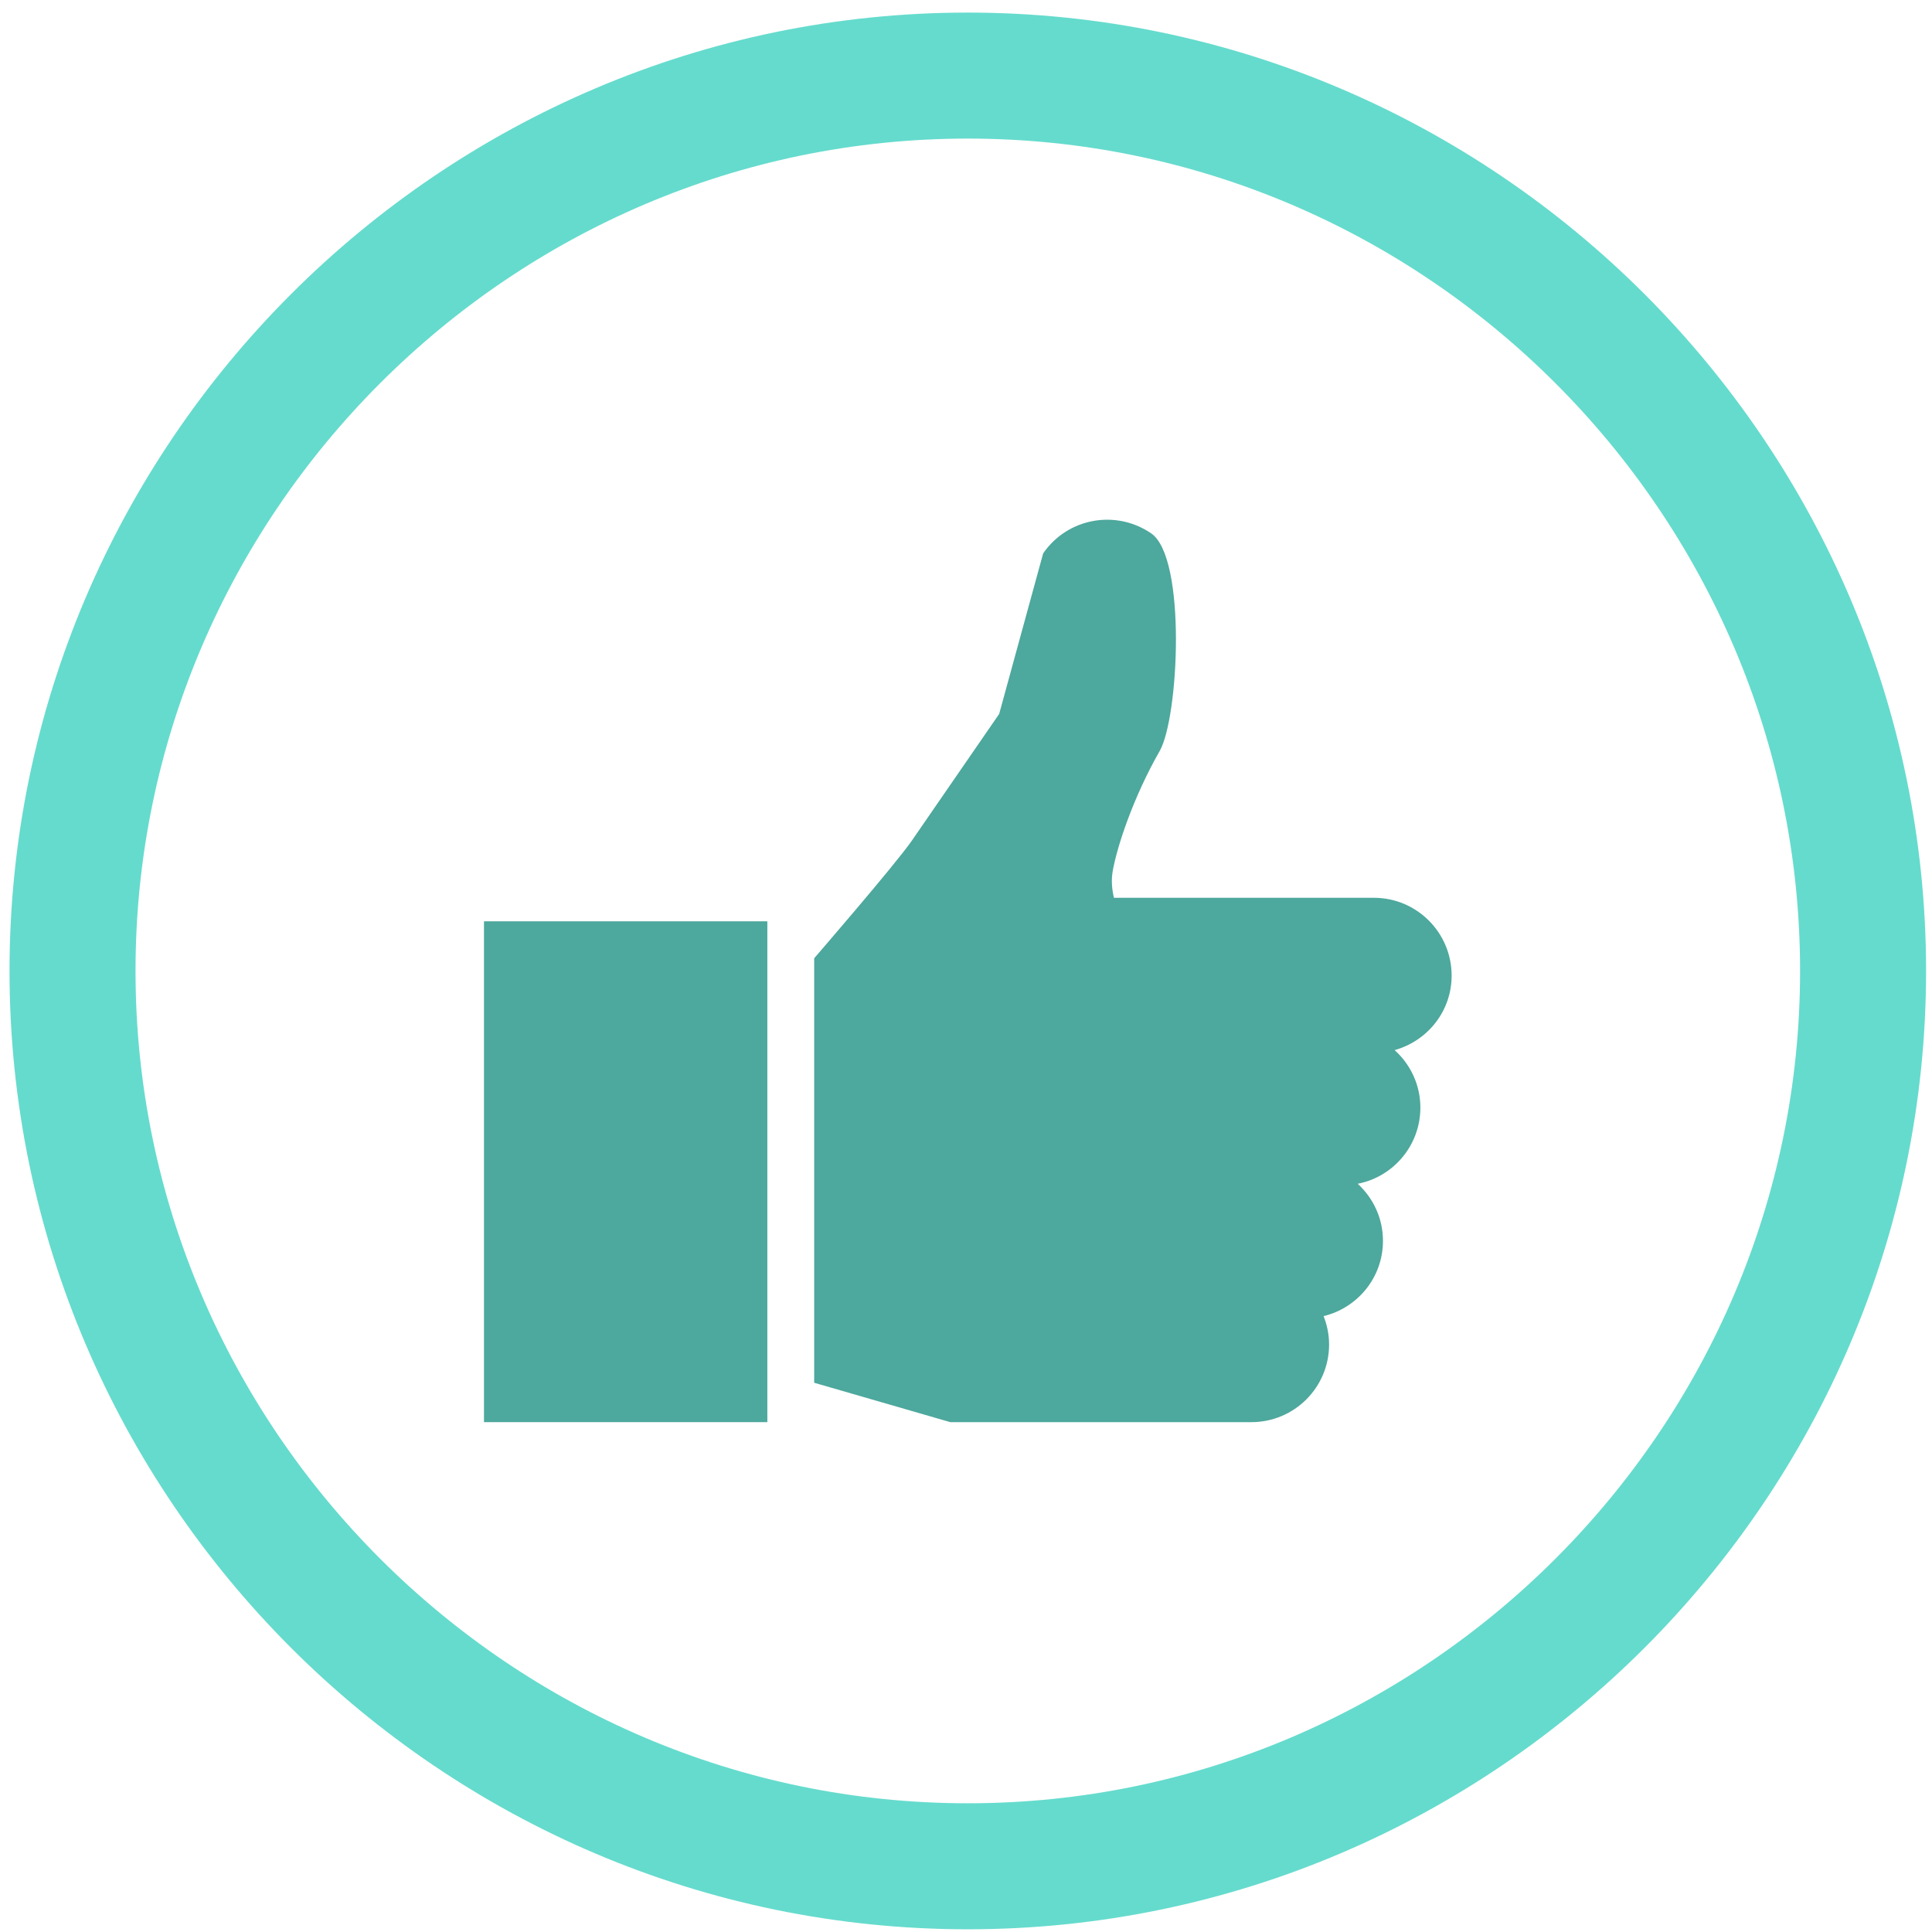
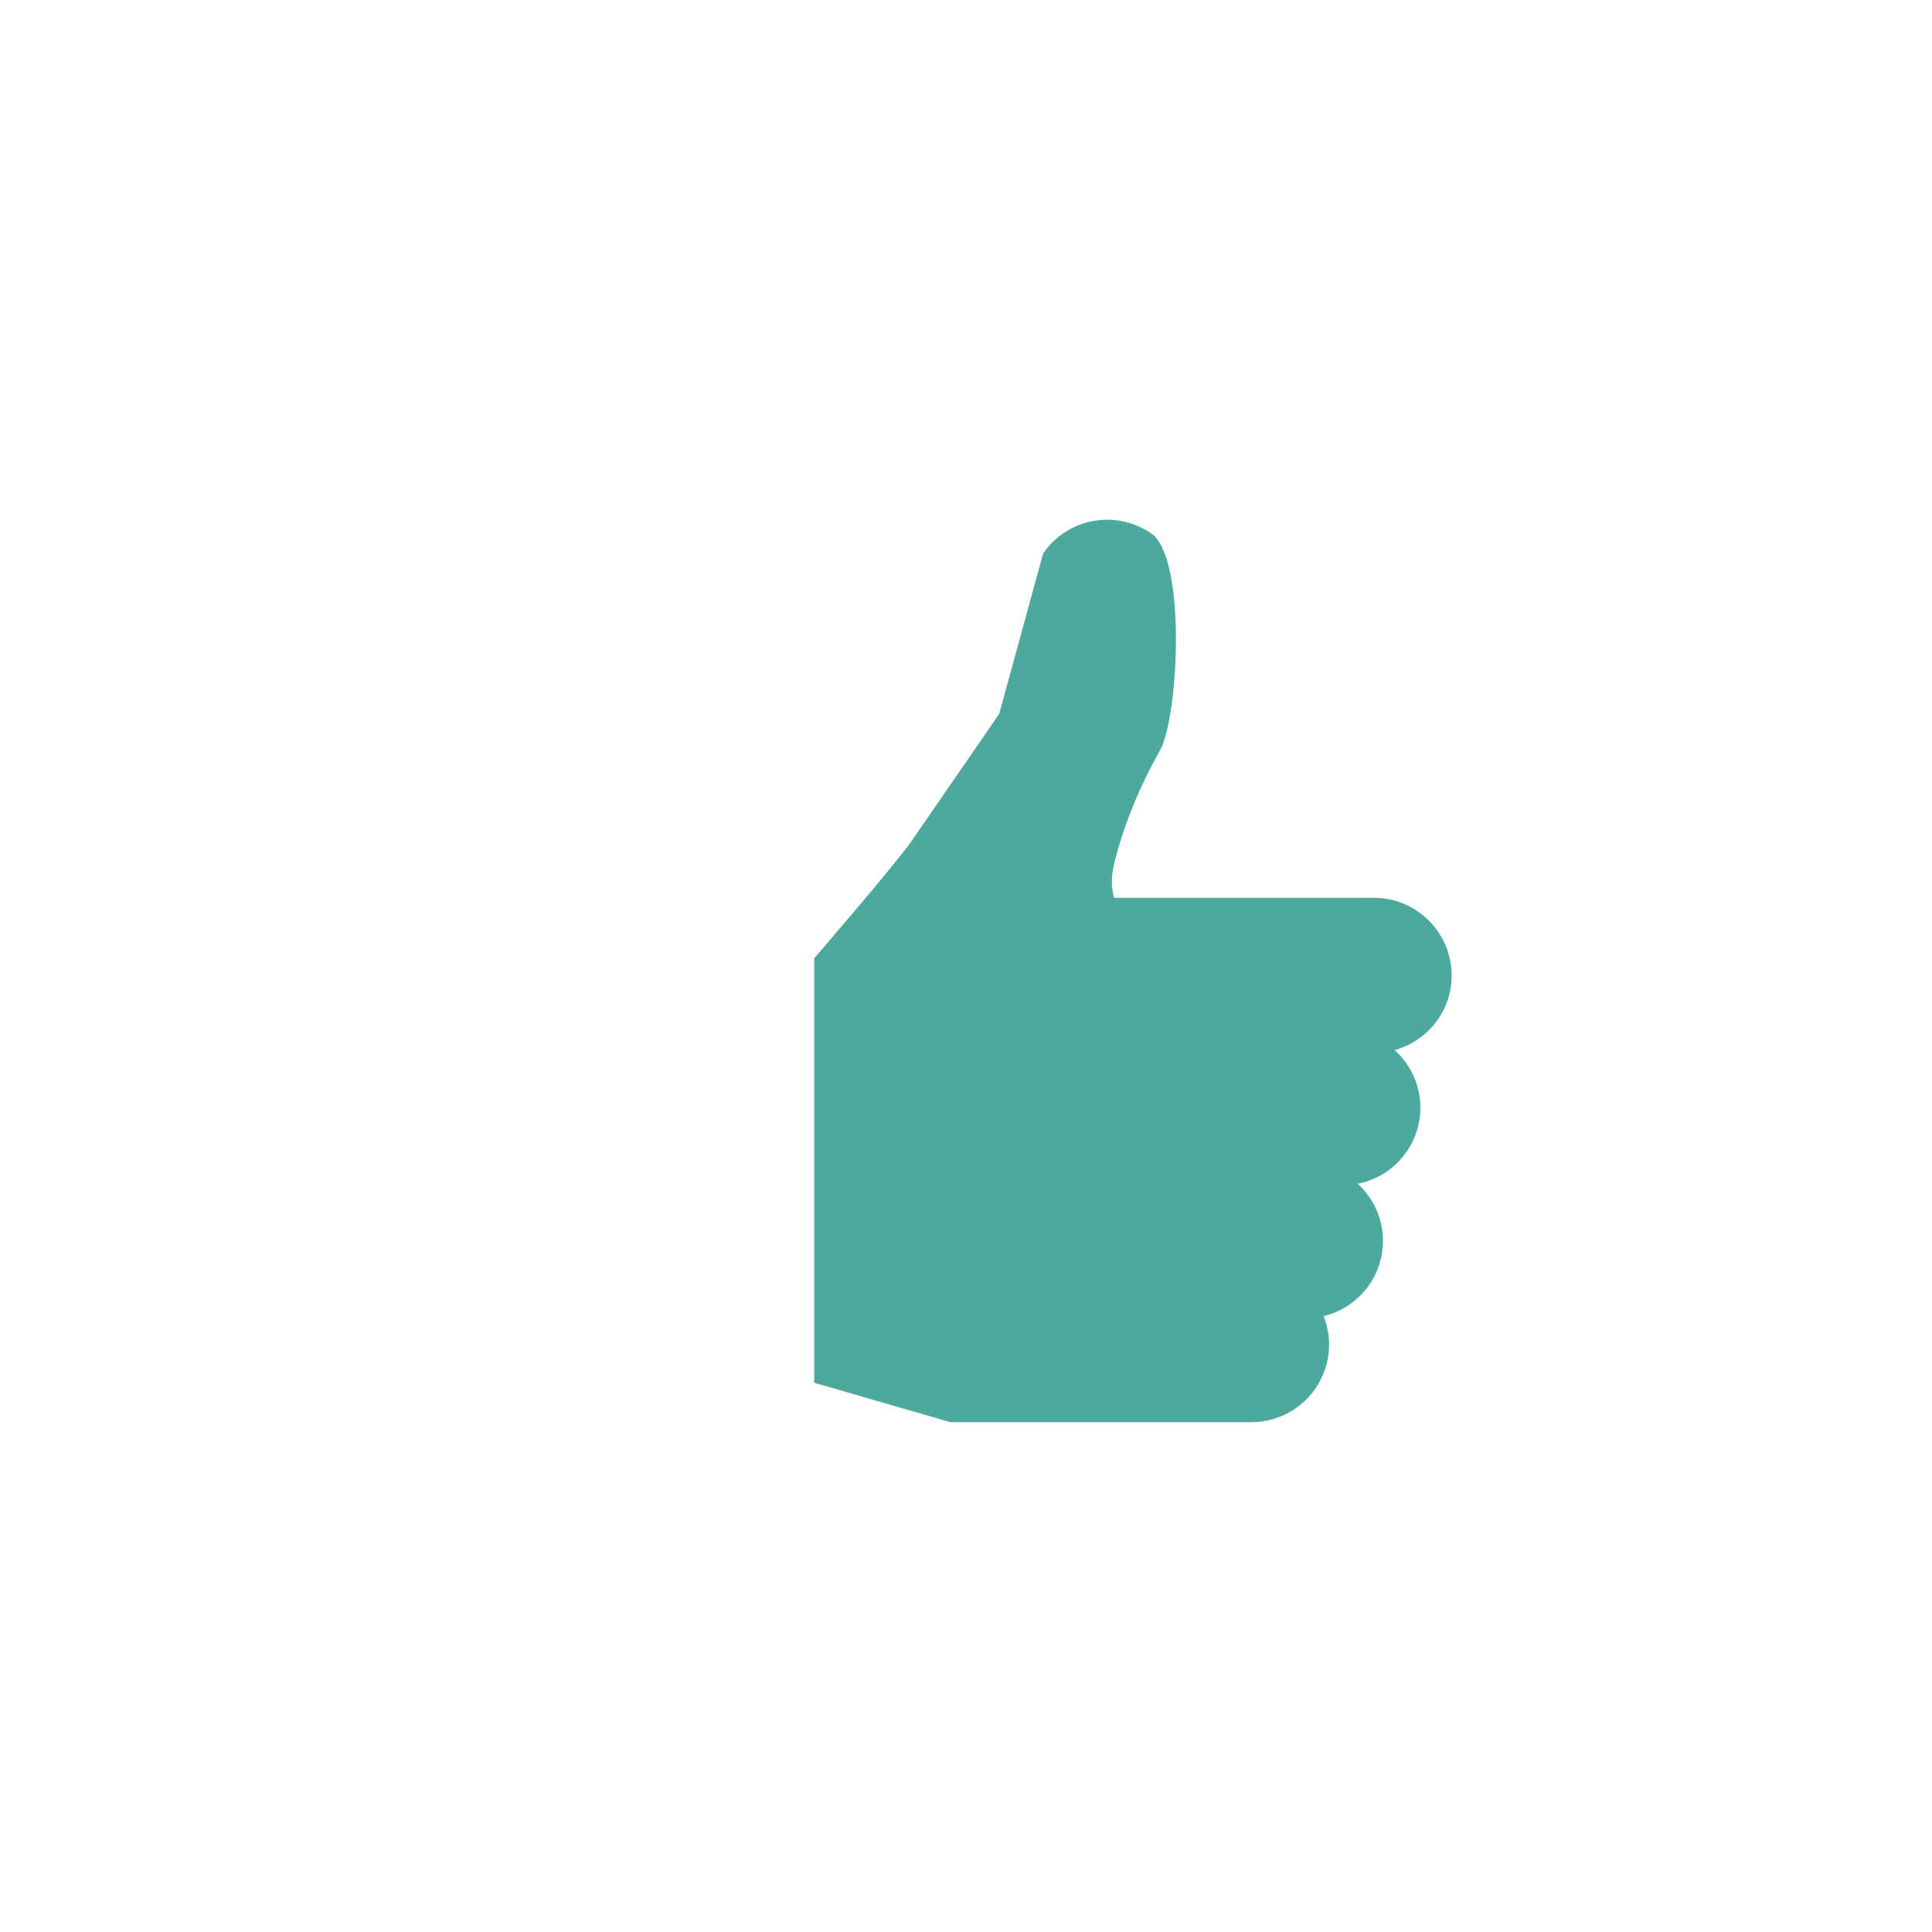
<svg xmlns="http://www.w3.org/2000/svg" width="138" height="138" viewBox="0 0 138 138" fill="none">
-   <path d="M5.18 69.352C5.18 104.52 33.967 133.306 69.128 133.306C104.289 133.306 133.077 104.52 133.077 69.352C133.077 34.197 104.289 5.399 69.128 5.399C33.968 5.399 5.18 34.197 5.18 69.352Z" stroke="#65DBCD" stroke-width="9" />
  <path d="M103.688 69.688C103.688 66.621 101.203 64.128 98.136 64.128H85.302H79.566C79.424 63.515 79.362 62.875 79.484 62.195C79.802 60.422 80.963 56.915 82.832 53.648C84.206 51.248 84.76 39.848 82.234 38.102C79.708 36.368 76.252 36.995 74.511 39.528L71.37 50.995L65.13 60.048C64.003 61.688 58.156 68.448 58.156 68.448V98.768L67.879 101.582H85.302H89.383C92.45 101.582 94.935 99.102 94.935 96.035C94.935 95.315 94.788 94.635 94.542 94.008C96.972 93.422 98.783 91.248 98.783 88.635C98.783 87.008 98.083 85.568 96.978 84.555C99.53 84.061 101.455 81.808 101.455 79.115C101.455 77.475 100.738 76.022 99.616 75.008C101.959 74.355 103.688 72.235 103.688 69.688Z" fill="#4DA89D" />
-   <path d="M34.57 101.582H54.81V65.808H34.57V101.582Z" fill="#4DA89D" />
</svg>